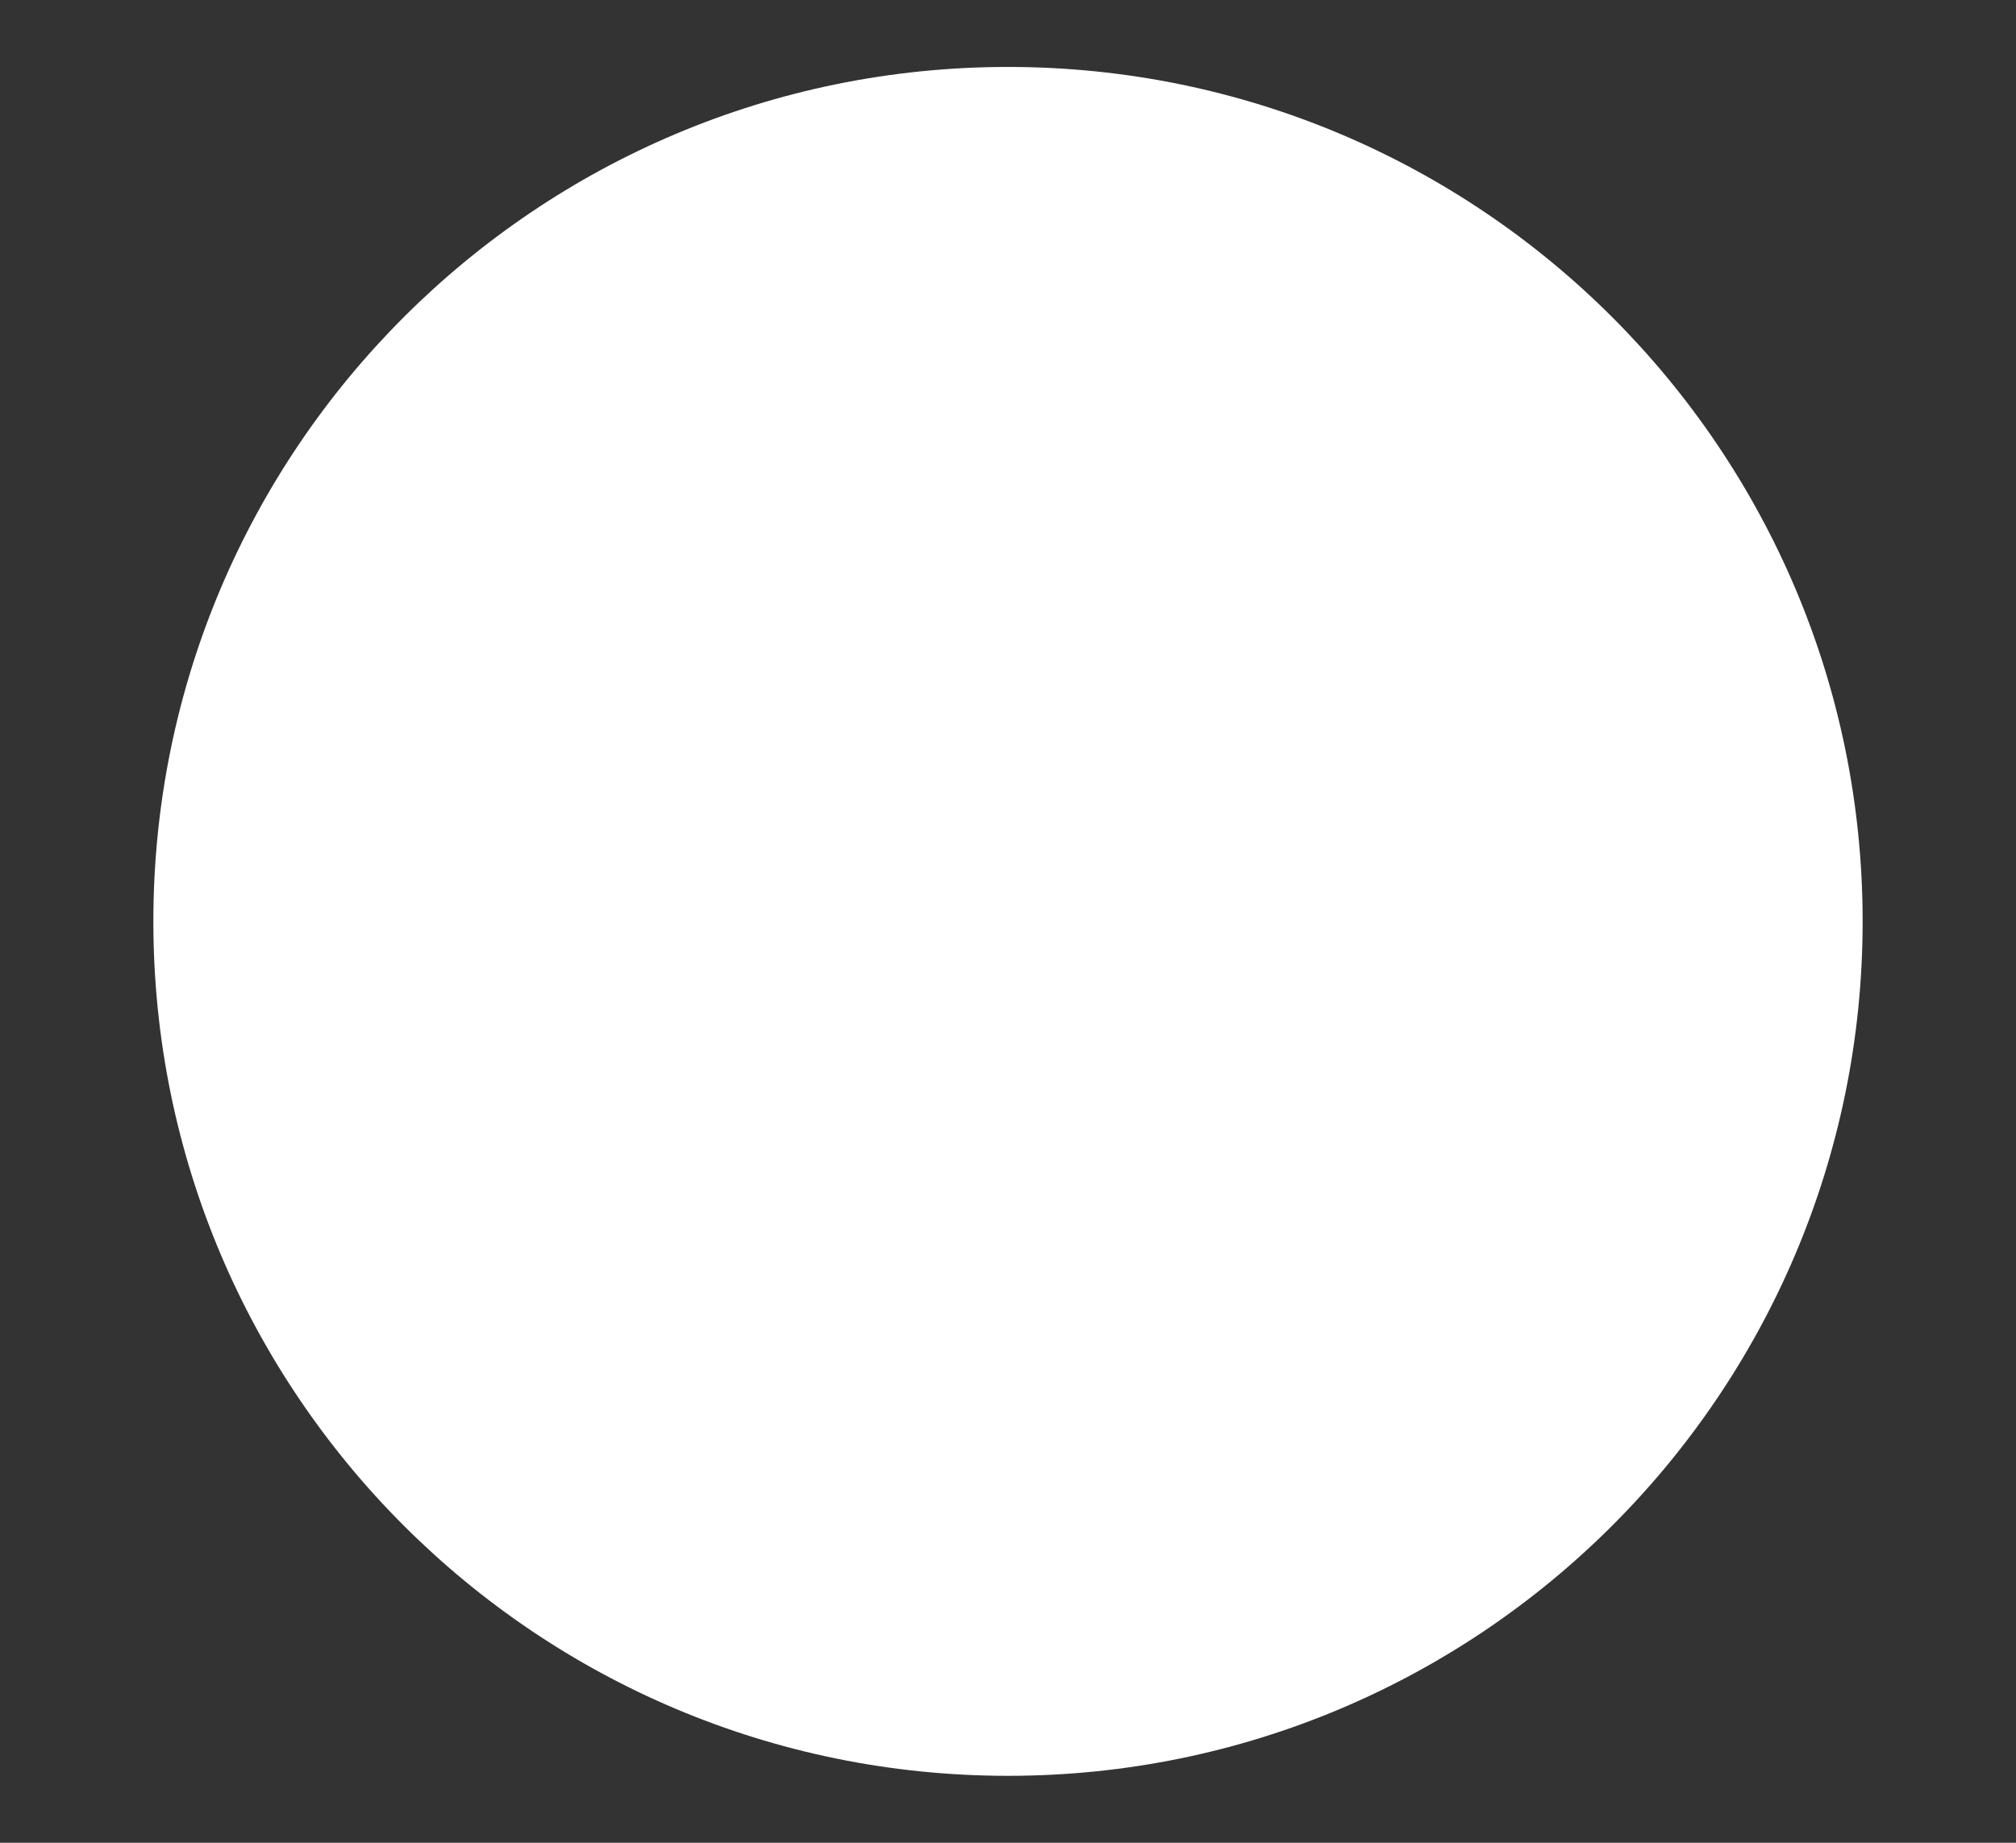
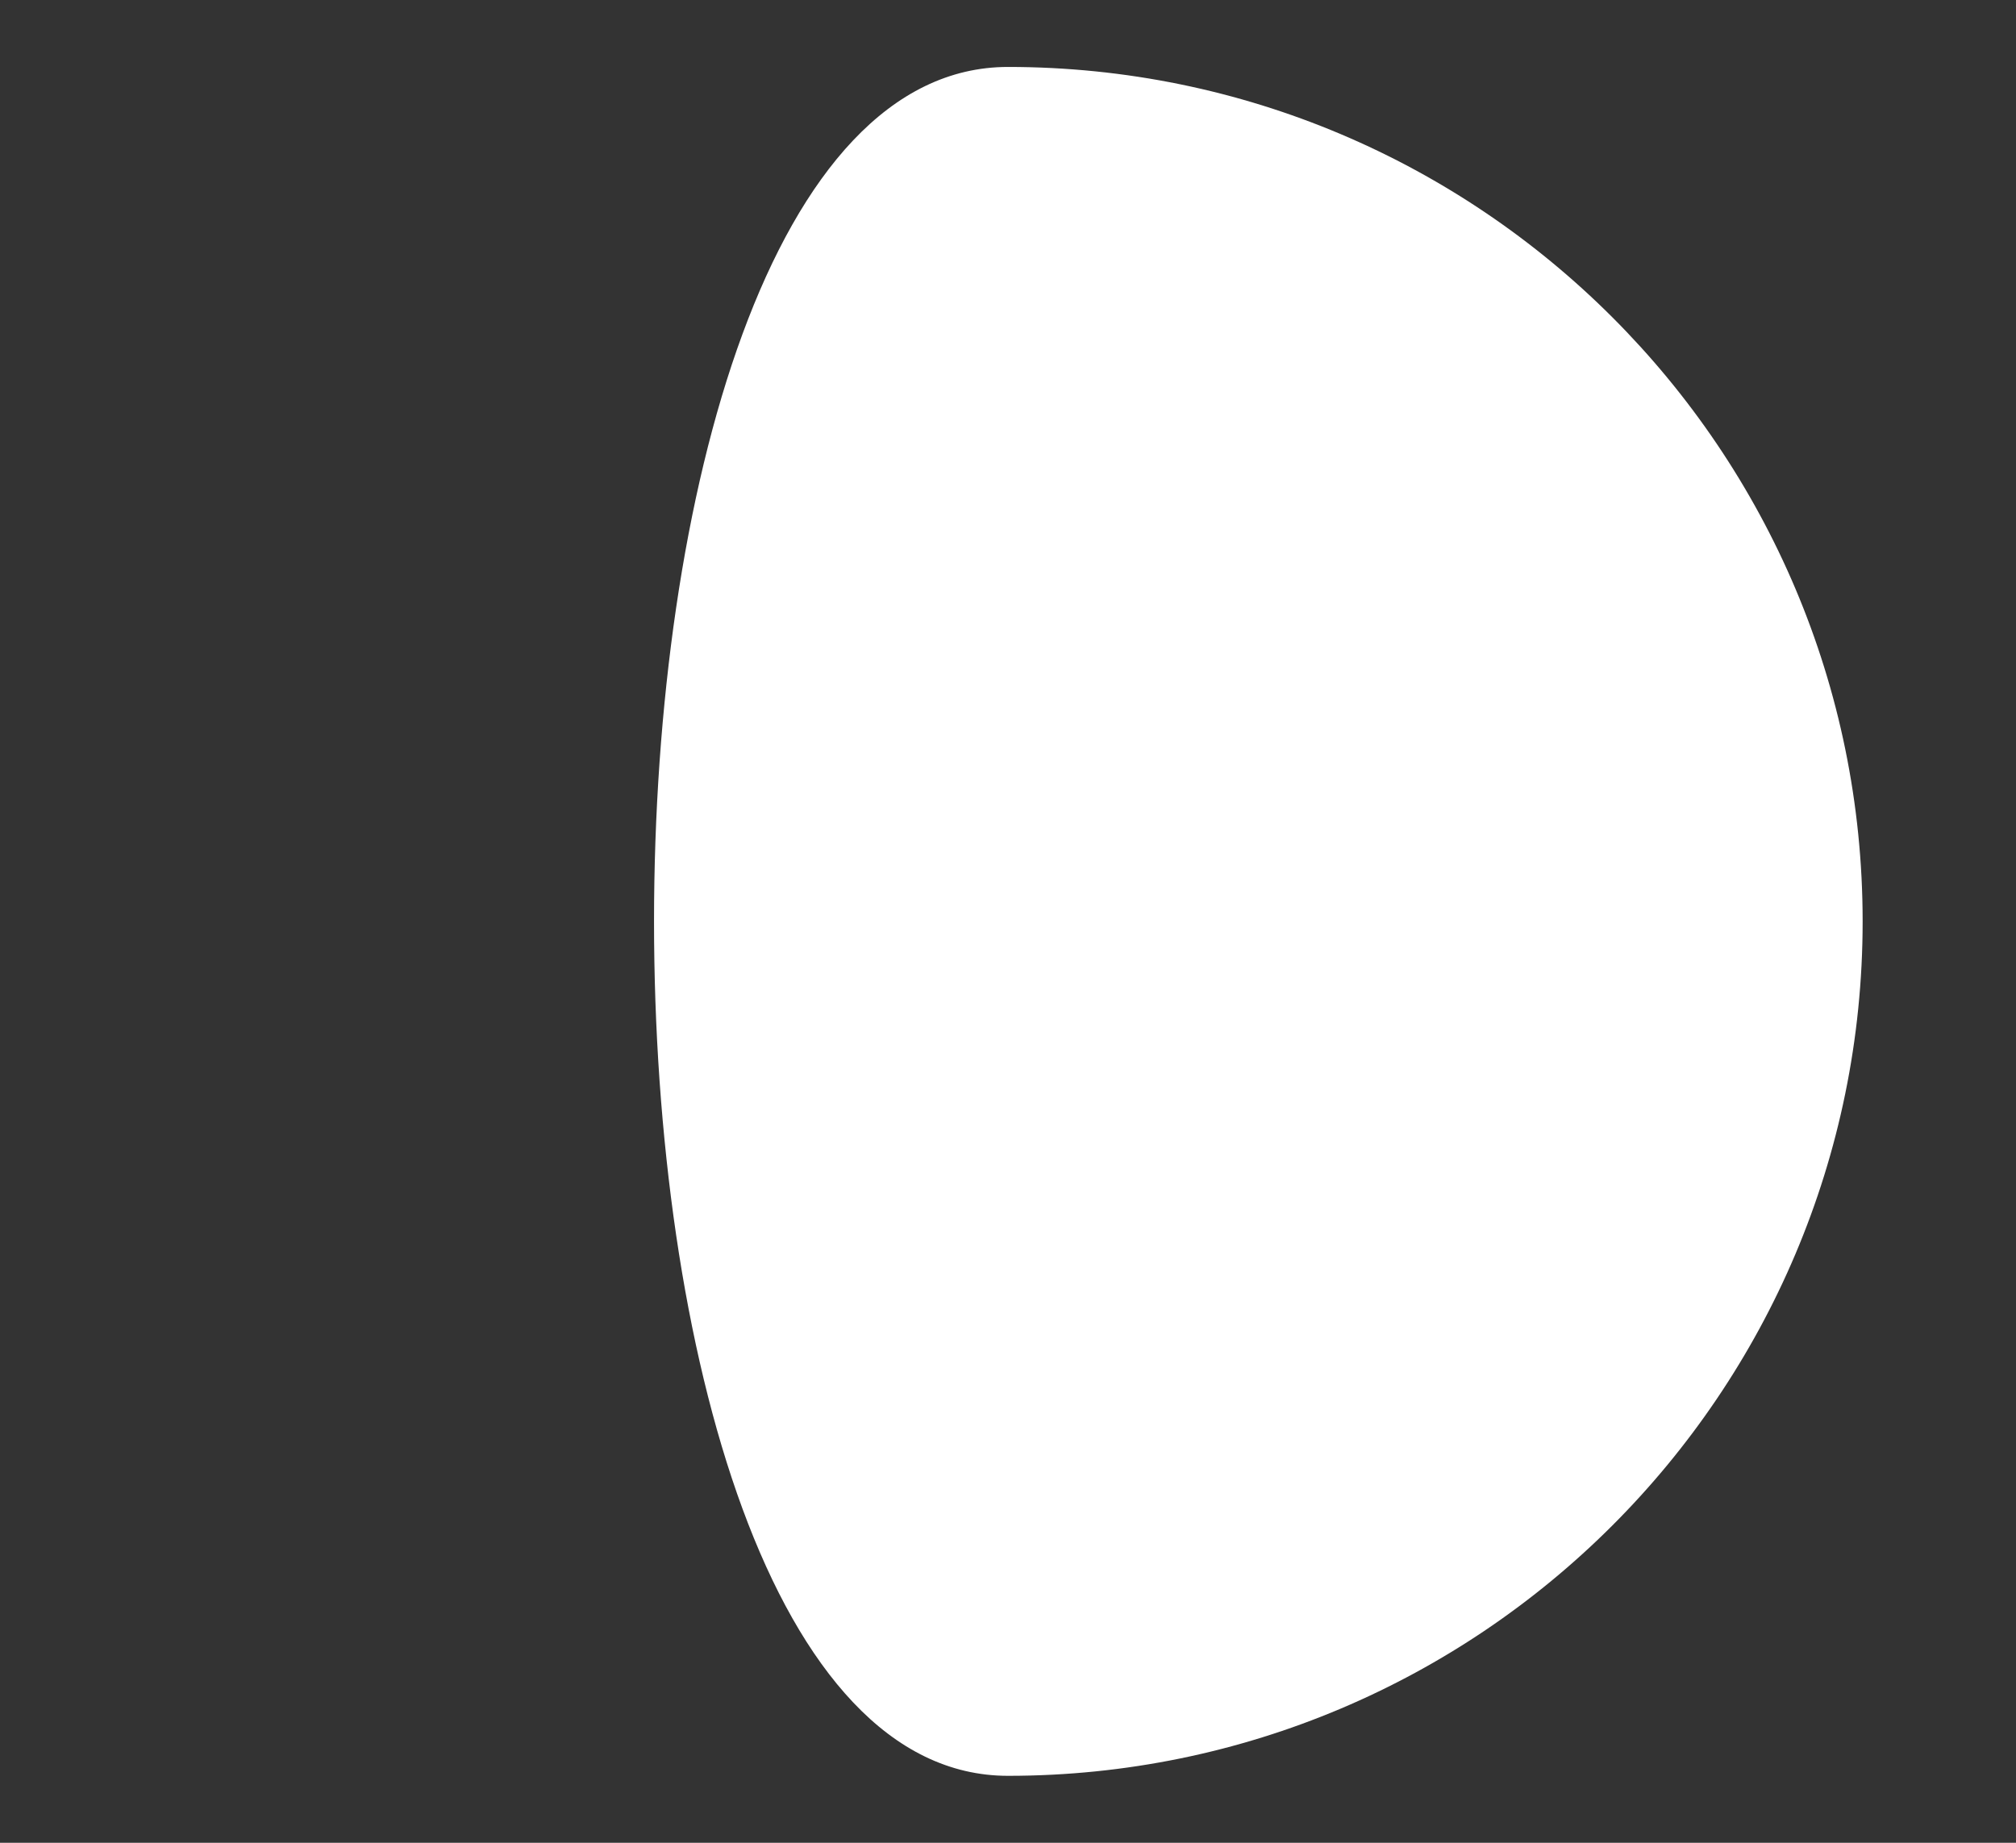
<svg xmlns="http://www.w3.org/2000/svg" version="1.1" id="Layer_1" x="0px" y="0px" viewBox="0 0 560 512" style="enable-background:new 0 0 560 512;" xml:space="preserve">
  <rect x="0" y="0" width="560" height="512" fill="#333333" stroke="none" />
  <style type="text/css"> .st0{fill:#FFFFFF;} </style>
-   <path class="st0" d="M517.4,256c0,131.1-106.3,237.4-237.4,237.4S42.6,387.1,42.6,256S148.9,18.6,280,18.6S517.4,124.9,517.4,256" />
+   <path class="st0" d="M517.4,256c0,131.1-106.3,237.4-237.4,237.4S148.9,18.6,280,18.6S517.4,124.9,517.4,256" />
</svg>